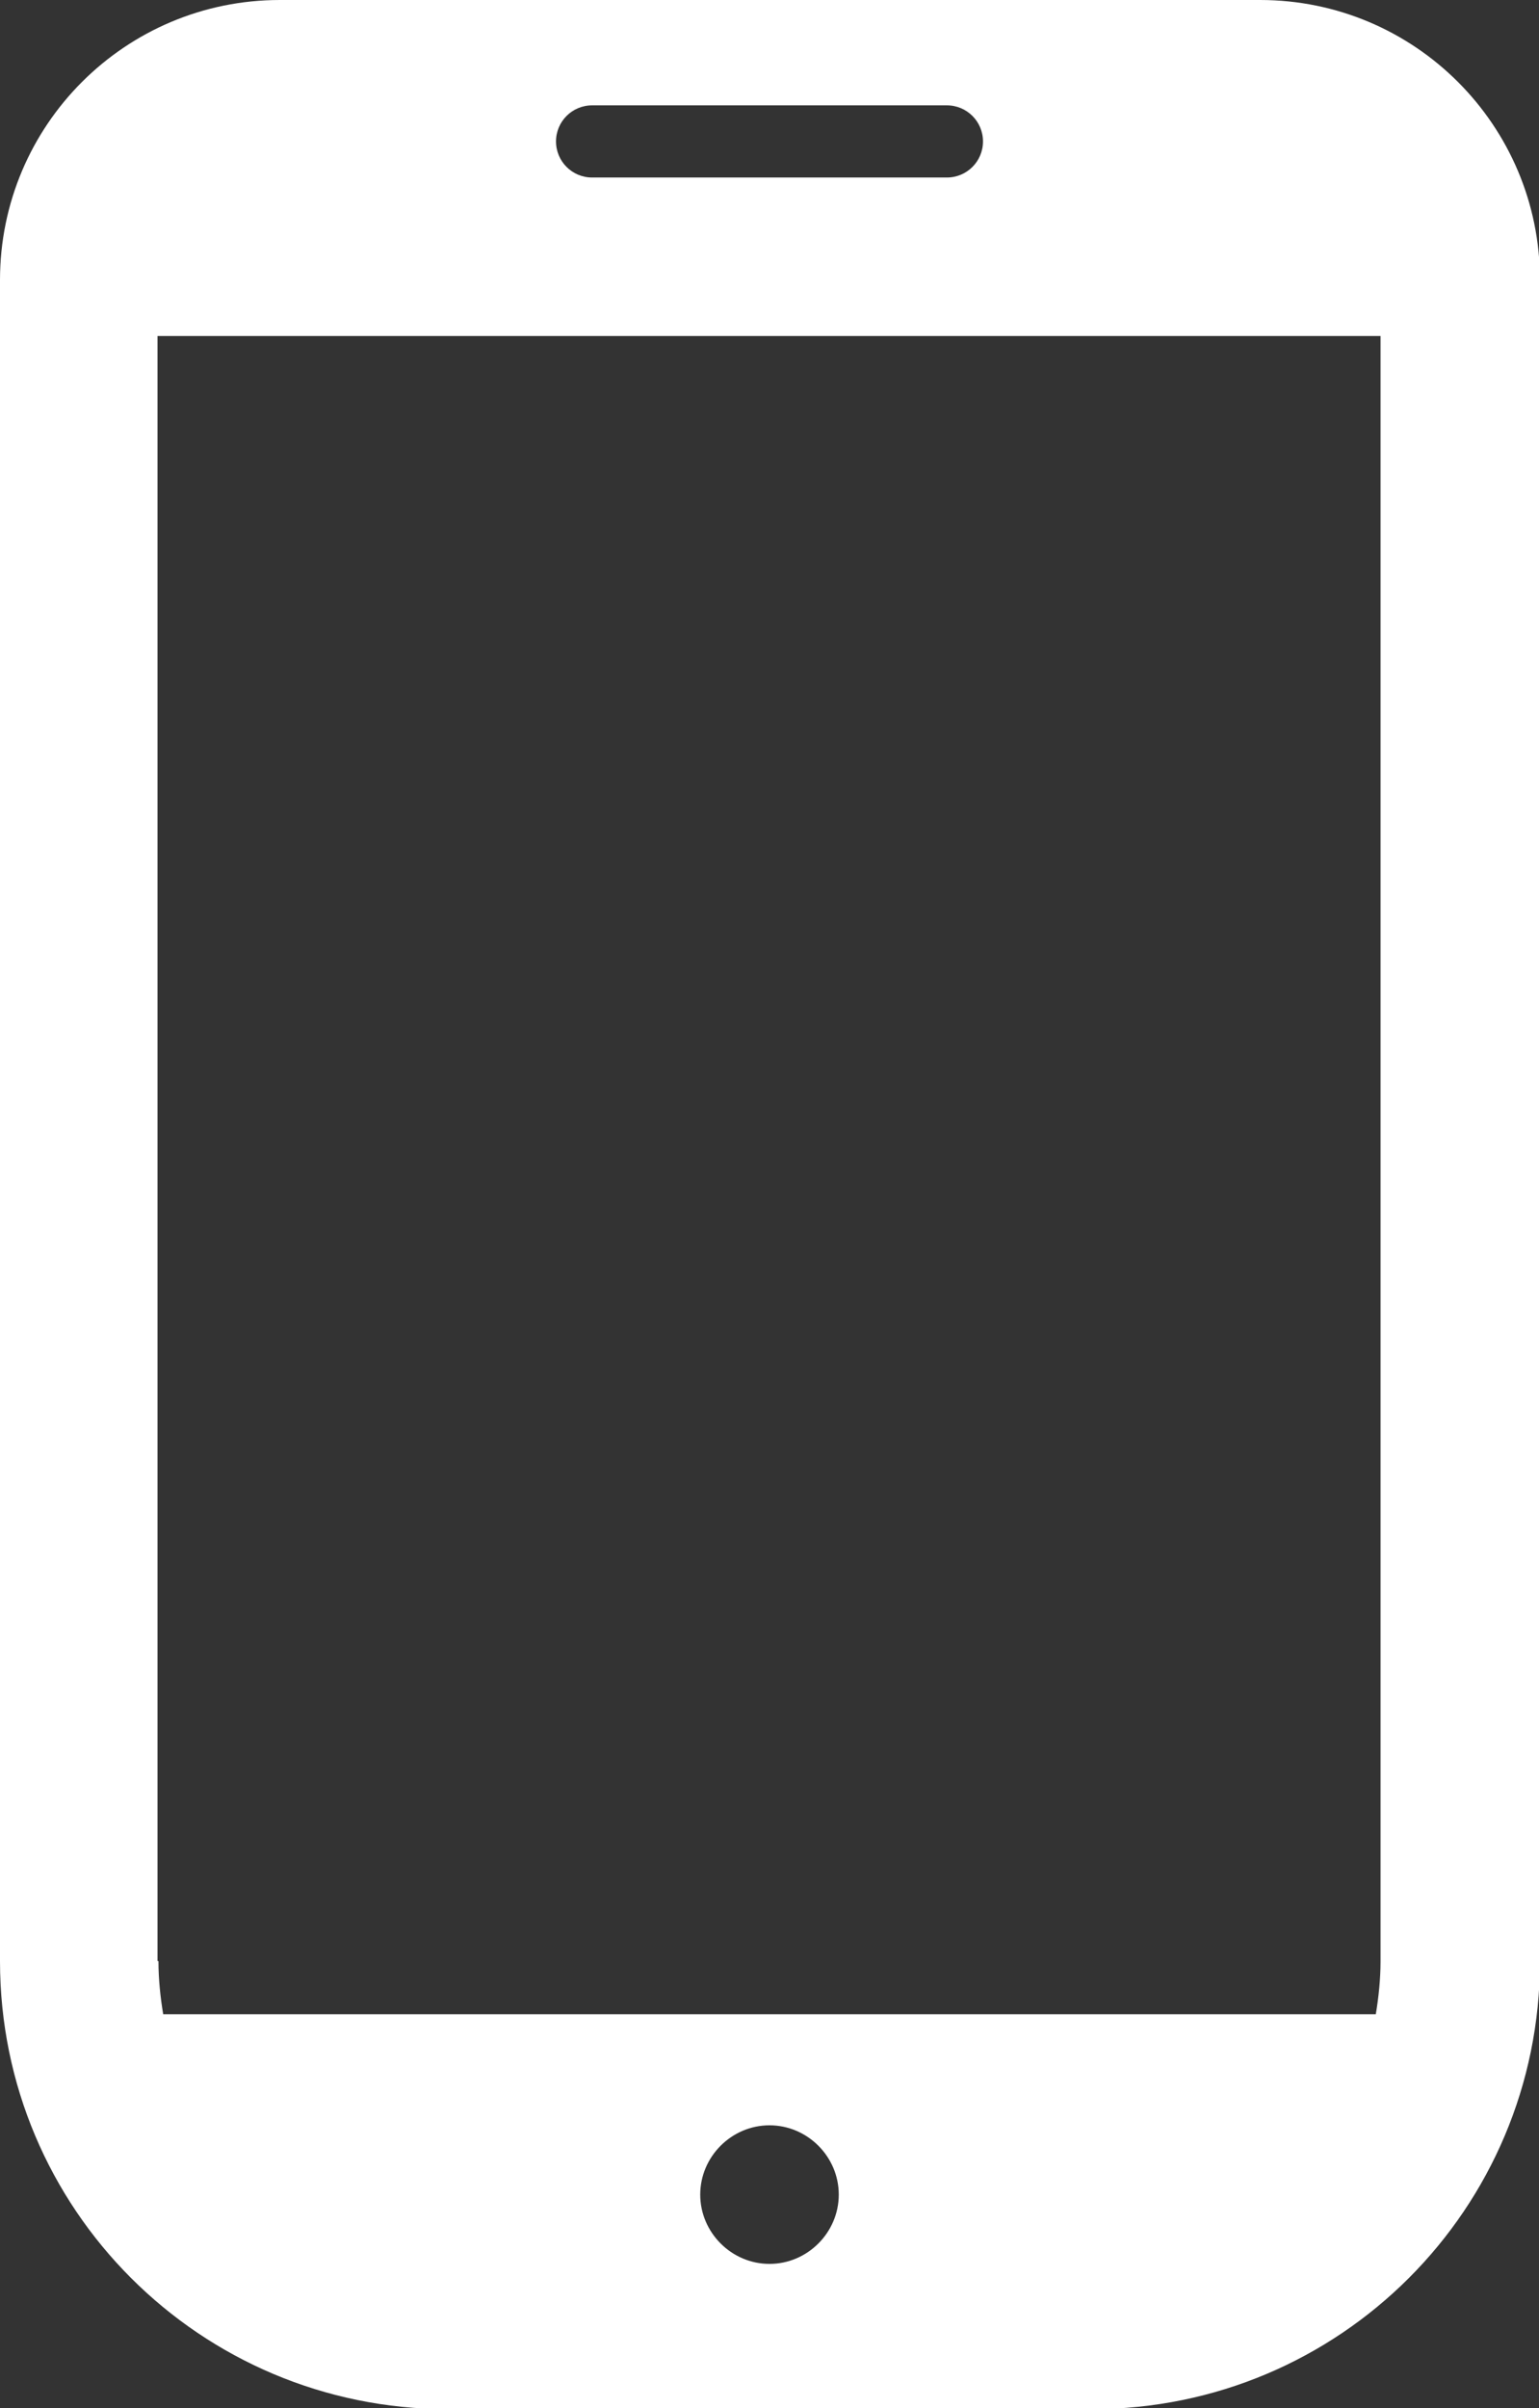
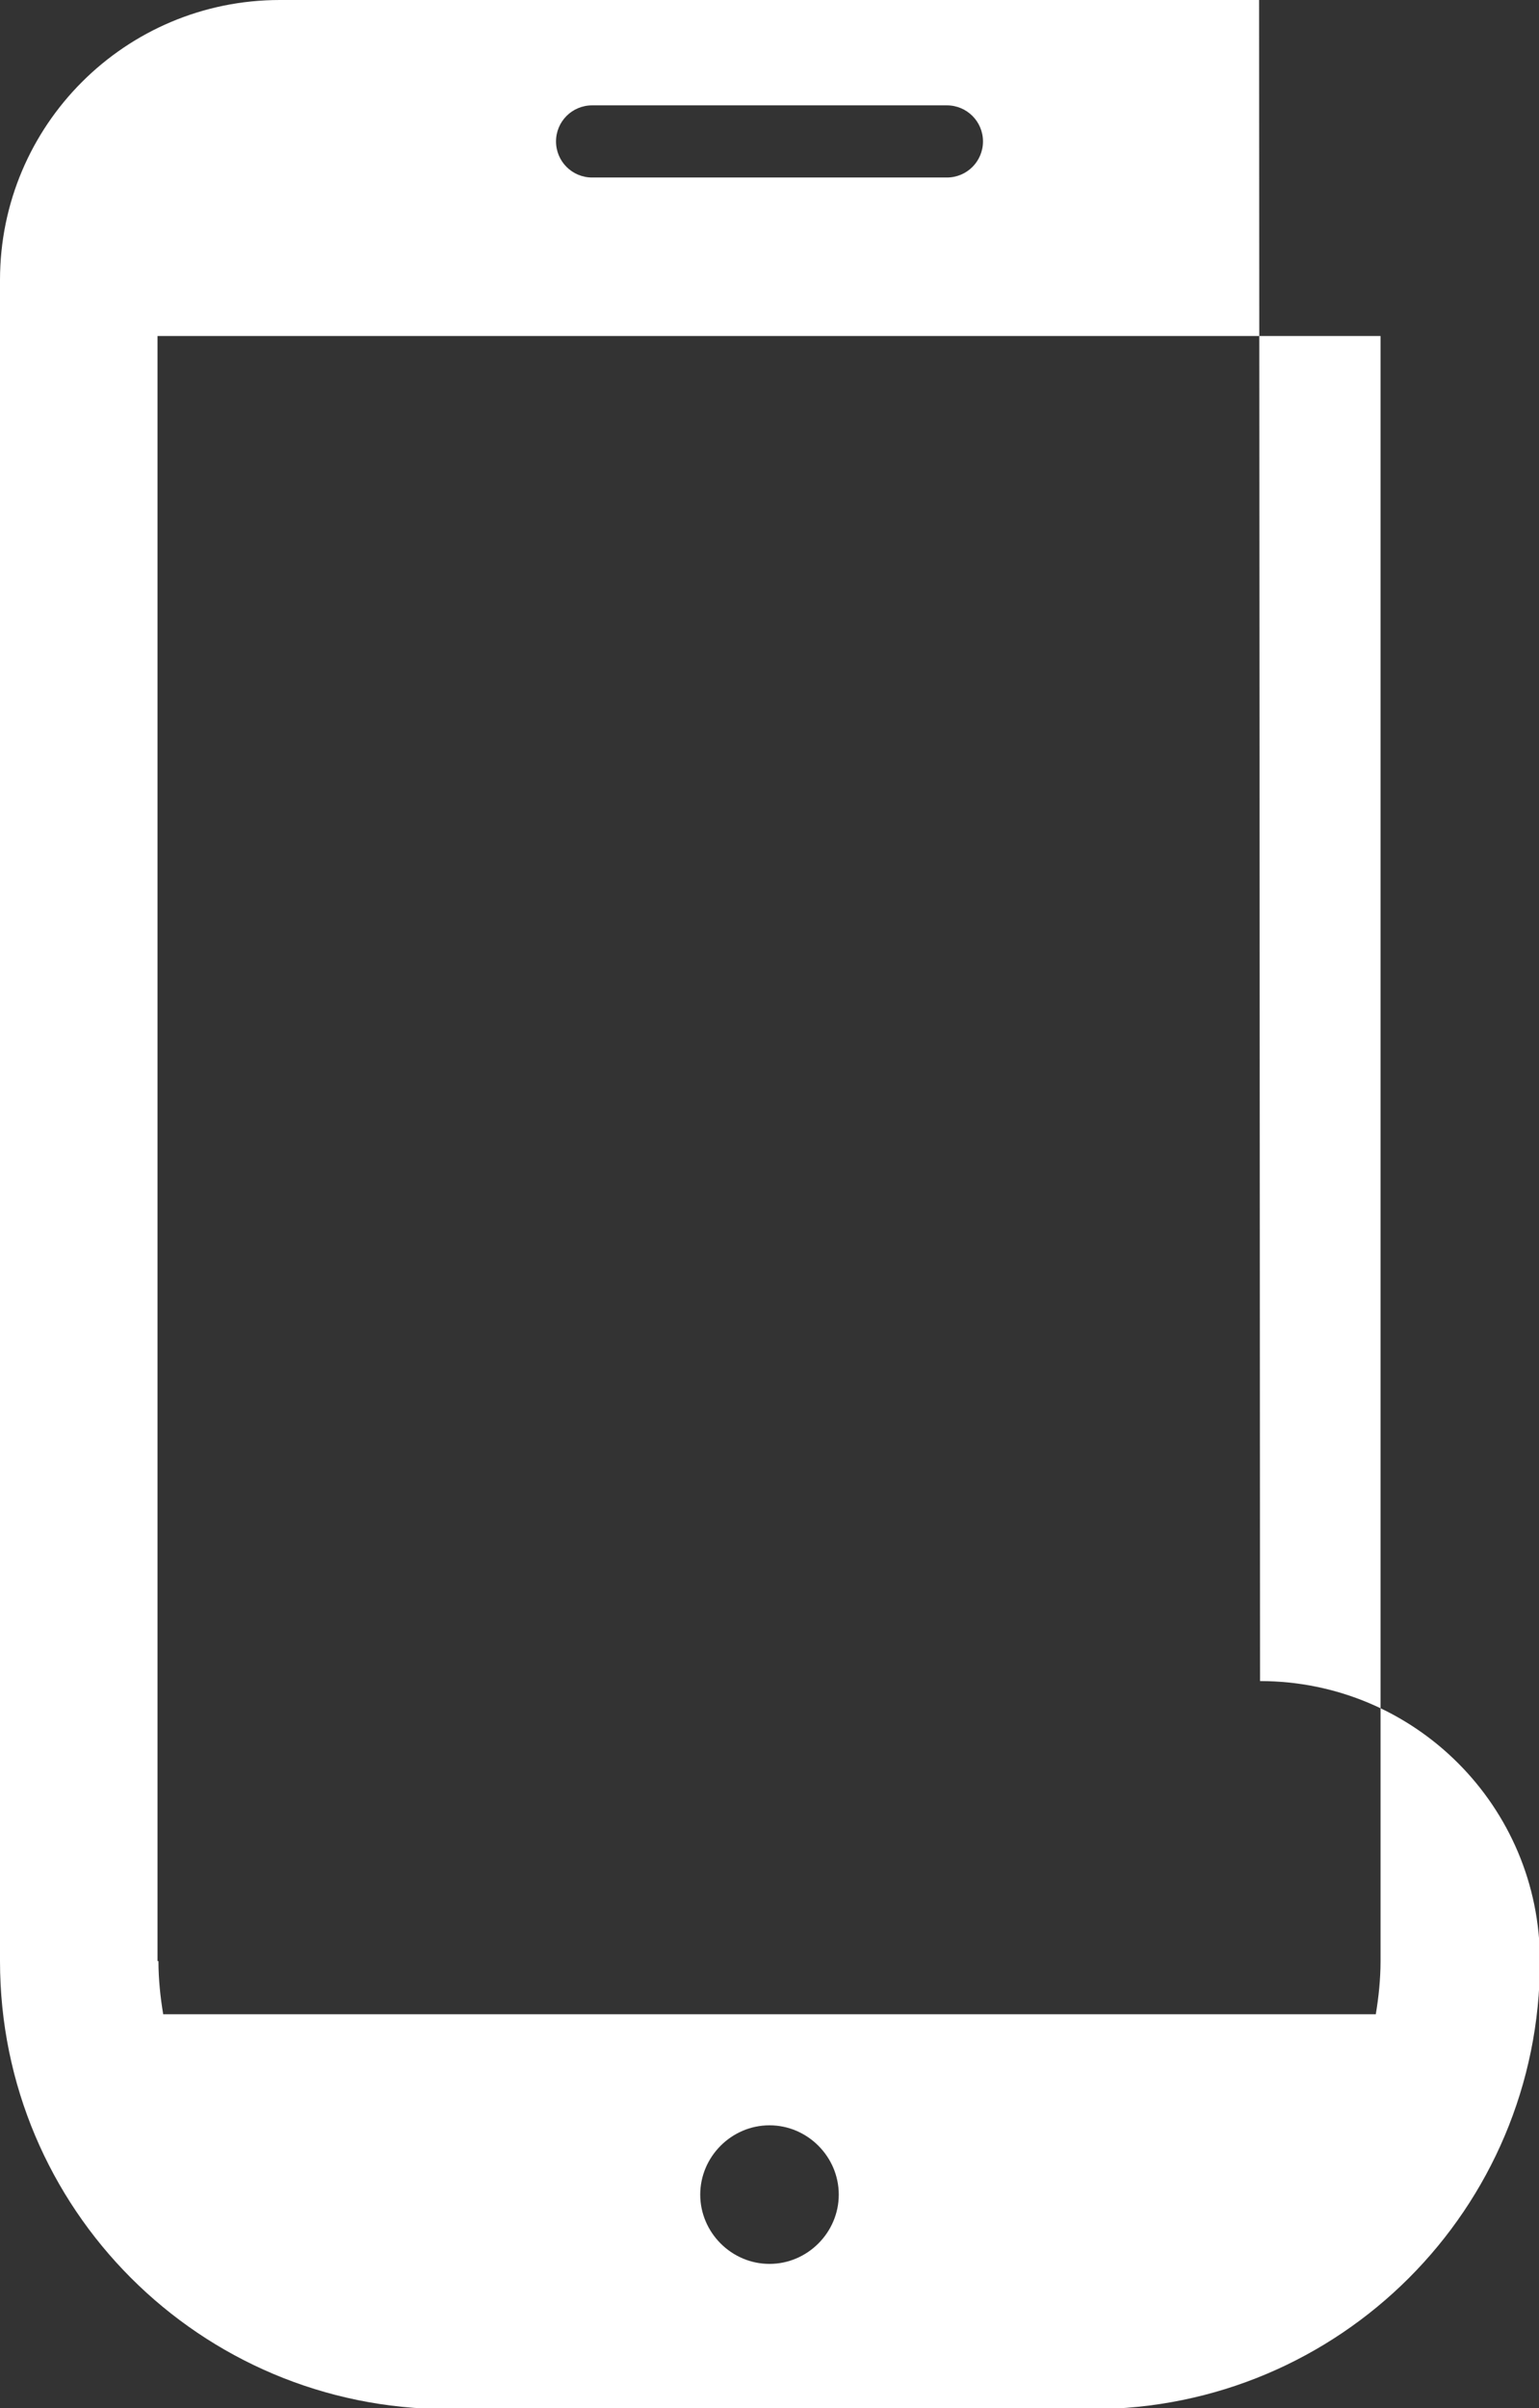
<svg xmlns="http://www.w3.org/2000/svg" id="_レイヤー_2" viewBox="0 0 16.22 25.37">
  <rect x="0" y="0" width="16.22" height="25.37" fill="#333333" stroke="none" />
  <g id="_レイヤー_1-2">
-     <path d="m13.27,0H2.95C1.32,0,0,1.32,0,2.95v17.71c0,2.61,2.11,4.72,4.72,4.72h6.79c2.61,0,4.72-2.11,4.72-4.72V2.95c0-1.63-1.32-2.95-2.95-2.95Zm-5.16,23.85c-.4,0-.73-.33-.73-.73s.33-.73.73-.73.73.33.73.73-.33.73-.73.73ZM6.24,1.11h3.74c.21,0,.38.17.38.38s-.17.38-.38.38h-3.74c-.21,0-.38-.17-.38-.38,0-.21.17-.38.38-.38ZM1.66,20.66V3.54h12.89v17.12c0,.19-.02.38-.05.56H1.72c-.03-.18-.05-.37-.05-.56Z" style="fill:#fff; stroke-width:0px;" />
+     <path d="m13.27,0H2.95C1.32,0,0,1.32,0,2.95v17.71c0,2.61,2.11,4.72,4.72,4.72h6.79c2.61,0,4.72-2.11,4.72-4.72c0-1.63-1.32-2.95-2.95-2.95Zm-5.16,23.85c-.4,0-.73-.33-.73-.73s.33-.73.73-.73.73.33.73.73-.33.73-.73.73ZM6.24,1.11h3.74c.21,0,.38.17.38.38s-.17.38-.38.38h-3.74c-.21,0-.38-.17-.38-.38,0-.21.17-.38.38-.38ZM1.66,20.66V3.54h12.89v17.12c0,.19-.02.38-.05.56H1.72c-.03-.18-.05-.37-.05-.56Z" style="fill:#fff; stroke-width:0px;" />
  </g>
</svg>